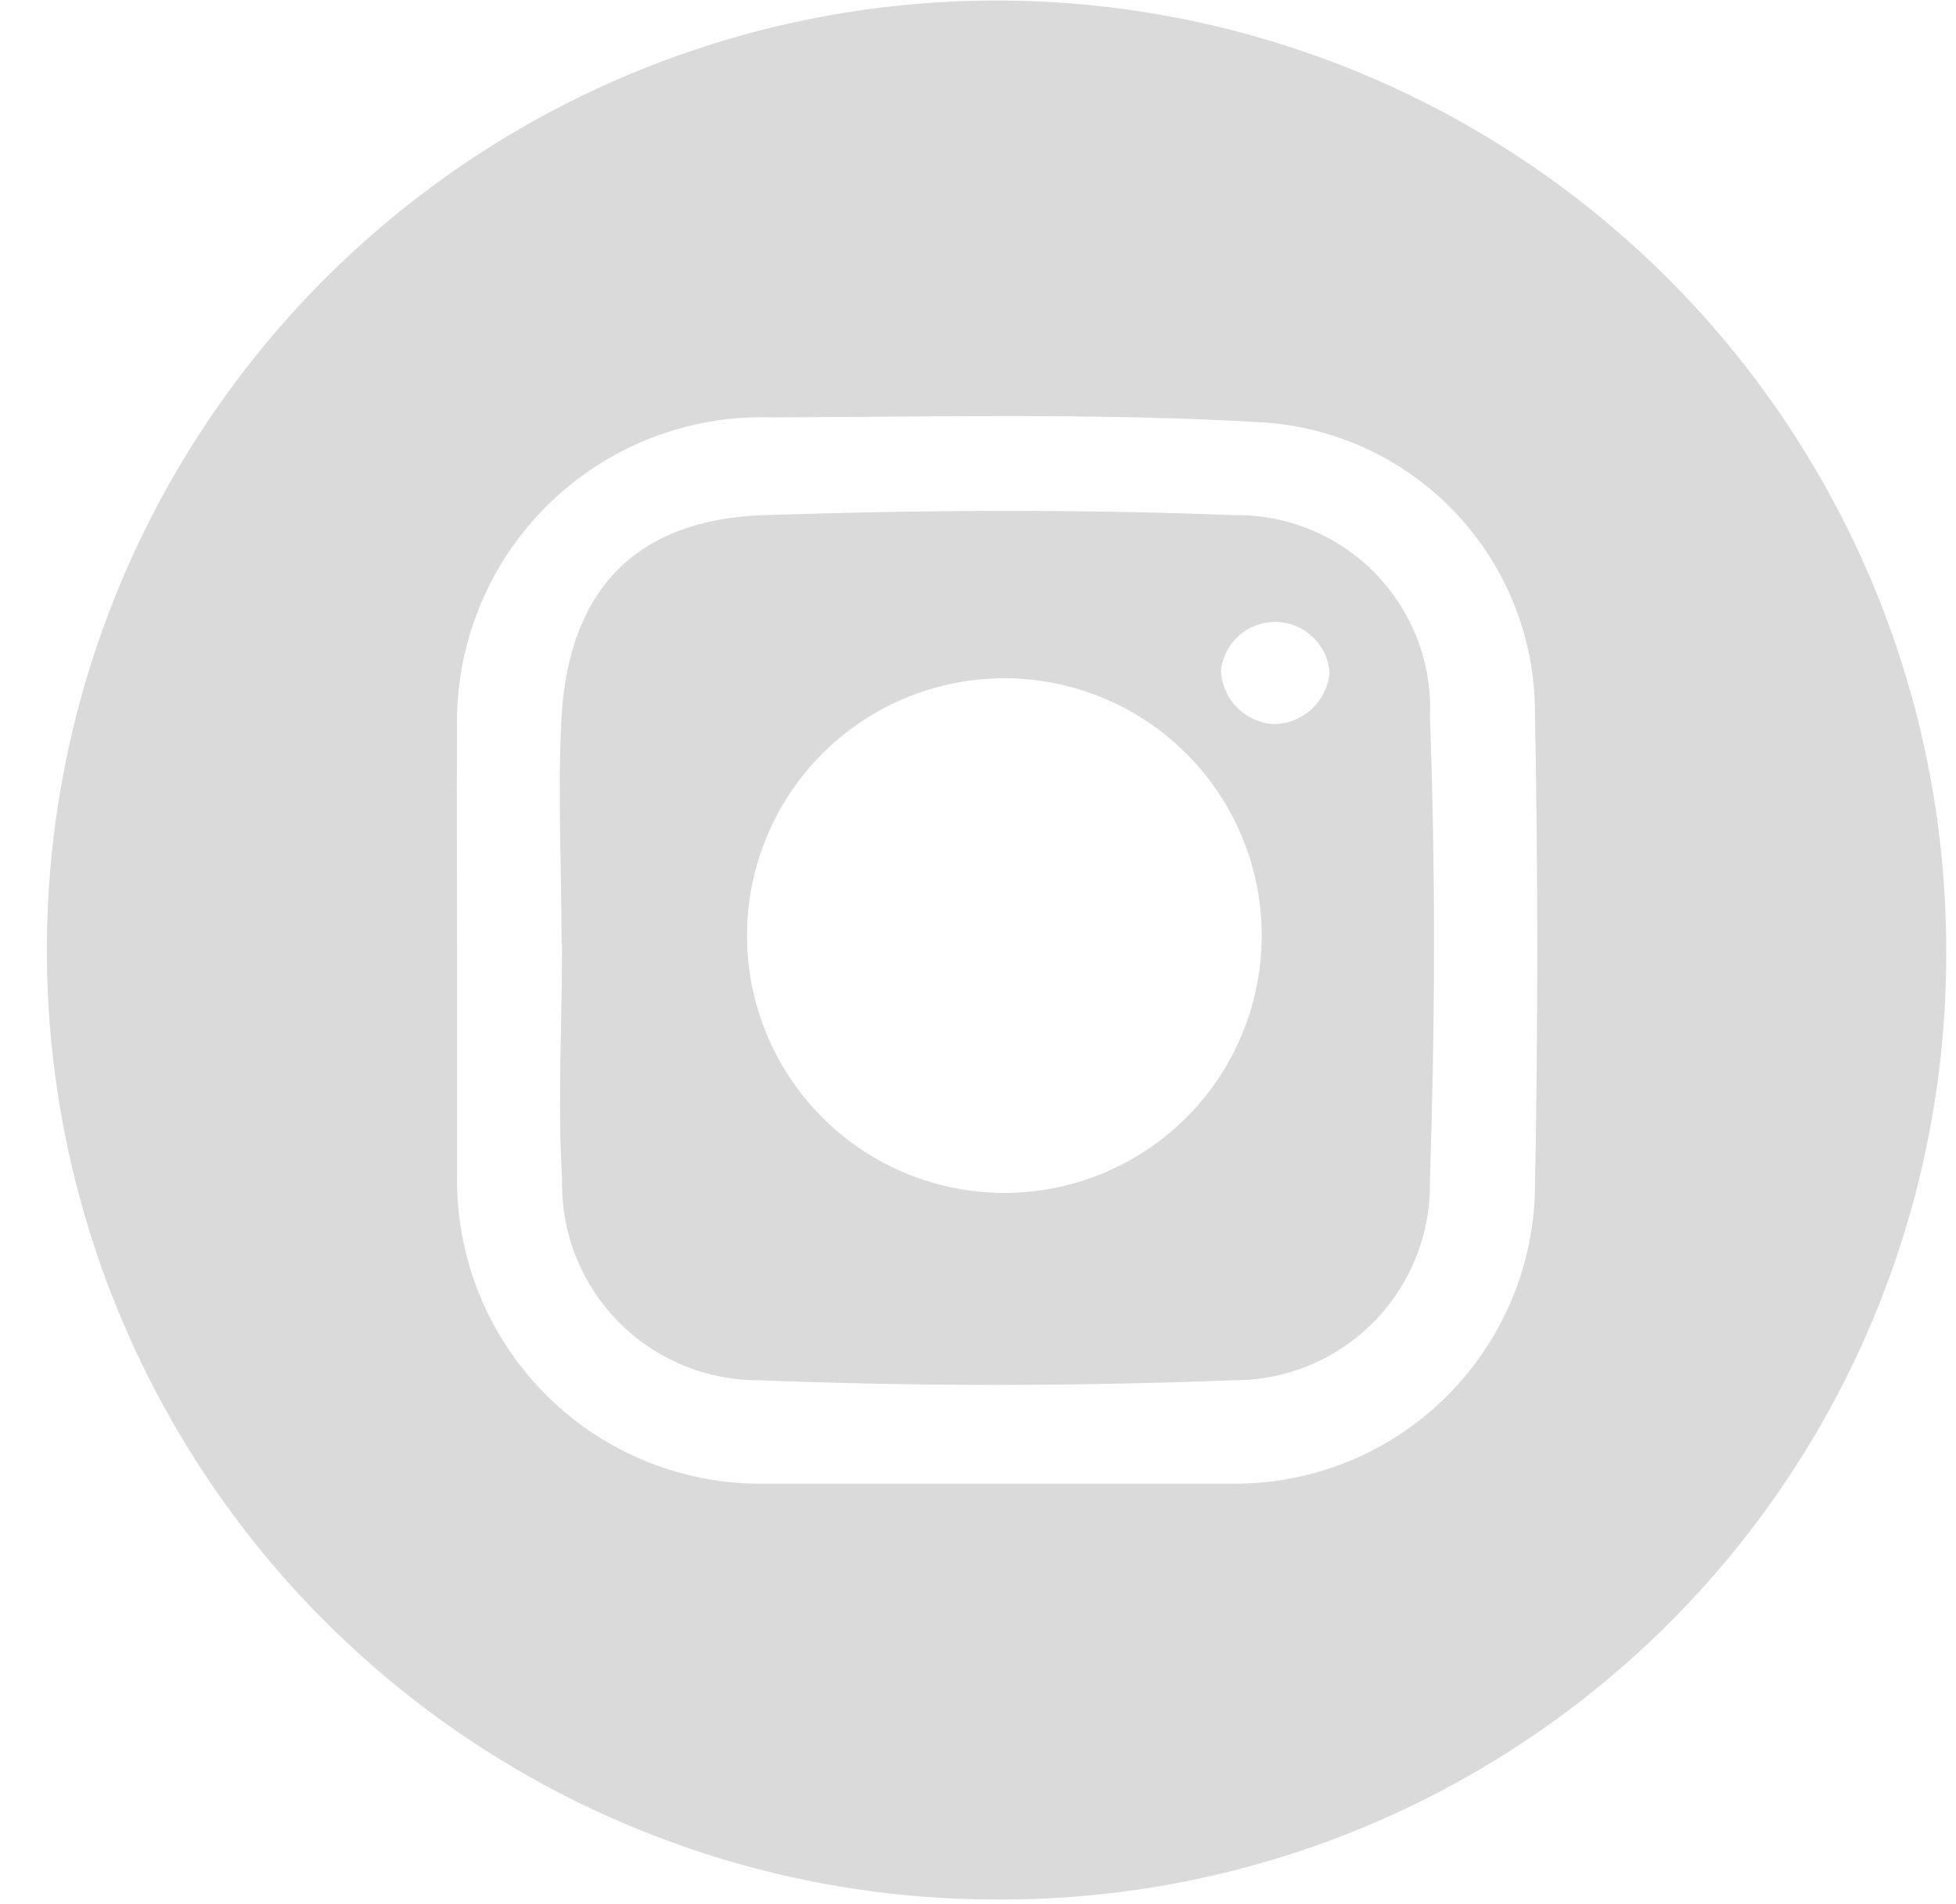
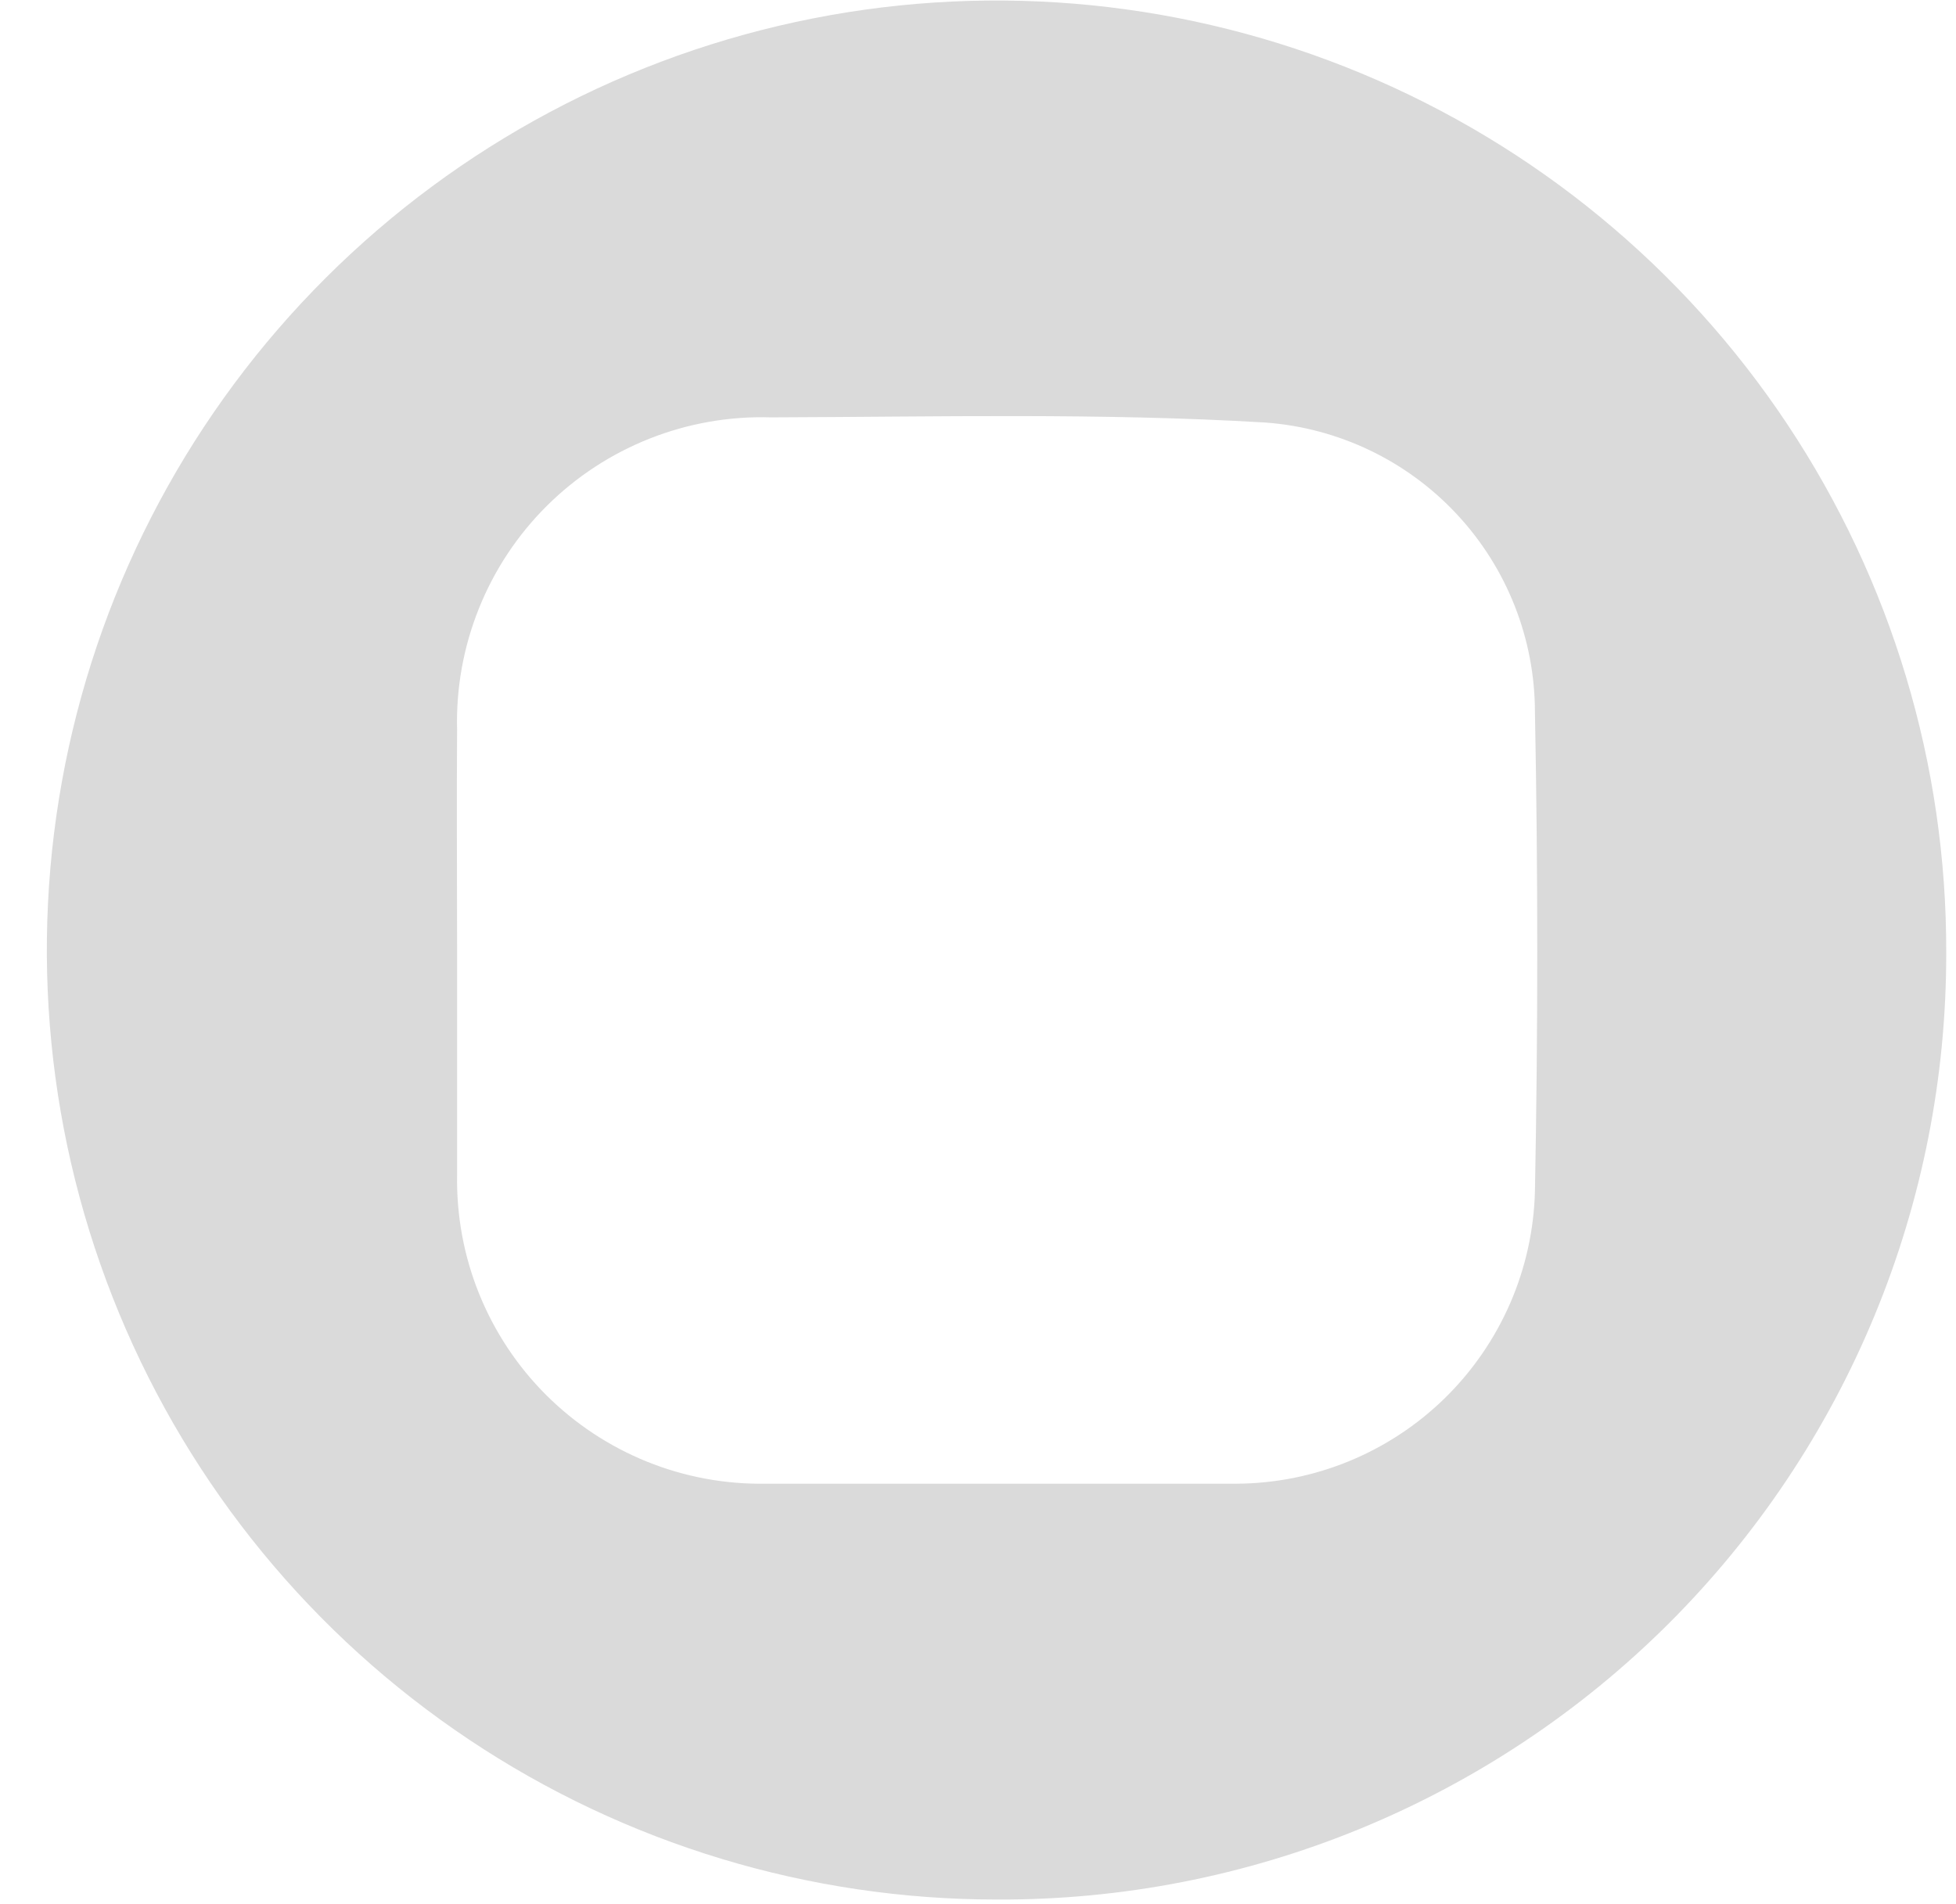
<svg xmlns="http://www.w3.org/2000/svg" width="38" height="37" viewBox="0 0 38 37" fill="none">
  <path d="M19.37 36.91C15.719 36.912 12.148 35.83 9.112 33.802C6.075 31.774 3.709 28.89 2.313 25.516C0.916 22.142 0.552 18.429 1.267 14.848C1.982 11.267 3.743 7.979 6.328 5.4C8.913 2.82 12.205 1.066 15.788 0.359C19.37 -0.348 23.082 0.024 26.453 1.428C29.824 2.832 32.703 5.204 34.724 8.245C36.746 11.286 37.82 14.858 37.81 18.51C37.815 20.931 37.342 23.329 36.416 25.567C35.491 27.804 34.132 29.837 32.419 31.547C30.705 33.257 28.669 34.611 26.43 35.532C24.191 36.452 21.791 36.921 19.37 36.91ZM8.88 18.41C8.88 19.89 8.88 21.41 8.88 22.83C8.867 23.622 9.012 24.408 9.309 25.142C9.606 25.876 10.047 26.543 10.607 27.103C11.167 27.663 11.834 28.104 12.568 28.401C13.302 28.698 14.088 28.843 14.88 28.83C17.88 28.83 20.97 28.83 24.02 28.83C25.537 28.823 26.992 28.224 28.075 27.162C29.157 26.099 29.784 24.657 29.82 23.14C29.88 20.04 29.88 16.94 29.82 13.84C29.819 12.413 29.278 11.04 28.306 9.996C27.334 8.951 26.003 8.314 24.58 8.21C21.39 8.02 18.18 8.1 14.98 8.11C14.175 8.085 13.373 8.225 12.624 8.521C11.874 8.817 11.193 9.263 10.622 9.831C10.051 10.399 9.602 11.078 9.303 11.826C9.003 12.574 8.859 13.375 8.88 14.18C8.87 15.58 8.88 17 8.88 18.41Z" fill="#DADADA" />
-   <path d="M10.91 18.36C10.91 16.87 10.83 15.36 10.91 13.91C11.06 11.45 12.37 10.09 14.84 10.01C17.84 9.91 20.93 9.89 23.97 10.01C24.481 10.001 24.989 10.097 25.462 10.292C25.934 10.487 26.362 10.776 26.719 11.142C27.076 11.509 27.354 11.944 27.537 12.422C27.719 12.899 27.802 13.409 27.78 13.92C27.89 16.92 27.88 19.92 27.78 22.92C27.793 23.43 27.704 23.937 27.517 24.412C27.33 24.887 27.05 25.319 26.692 25.683C26.335 26.047 25.908 26.335 25.437 26.53C24.966 26.726 24.46 26.824 23.95 26.82C20.88 26.94 17.81 26.94 14.75 26.82C14.24 26.823 13.735 26.723 13.265 26.527C12.794 26.332 12.367 26.043 12.01 25.68C11.653 25.316 11.373 24.884 11.185 24.41C10.998 23.936 10.908 23.43 10.92 22.92C10.83 21.39 10.92 19.85 10.92 18.32L10.91 18.36ZM19.43 13.18C18.451 13.196 17.497 13.499 16.689 14.052C15.881 14.605 15.252 15.383 14.883 16.29C14.512 17.197 14.417 18.193 14.608 19.153C14.799 20.114 15.267 20.997 15.956 21.694C16.644 22.391 17.522 22.87 18.48 23.072C19.439 23.274 20.436 23.19 21.347 22.831C22.258 22.471 23.043 21.852 23.606 21.05C24.168 20.248 24.482 19.299 24.51 18.32C24.529 17.645 24.411 16.973 24.163 16.345C23.915 15.716 23.543 15.145 23.068 14.665C22.593 14.184 22.026 13.805 21.401 13.55C20.776 13.295 20.105 13.169 19.43 13.18ZM24.74 14.07C25.013 14.069 25.277 13.966 25.478 13.781C25.68 13.596 25.805 13.342 25.83 13.07C25.811 12.807 25.695 12.56 25.504 12.378C25.313 12.196 25.061 12.091 24.798 12.085C24.534 12.079 24.277 12.171 24.078 12.344C23.879 12.517 23.751 12.758 23.72 13.02C23.729 13.29 23.839 13.548 24.027 13.742C24.216 13.936 24.47 14.053 24.74 14.07Z" fill="#DADADA" />
</svg>